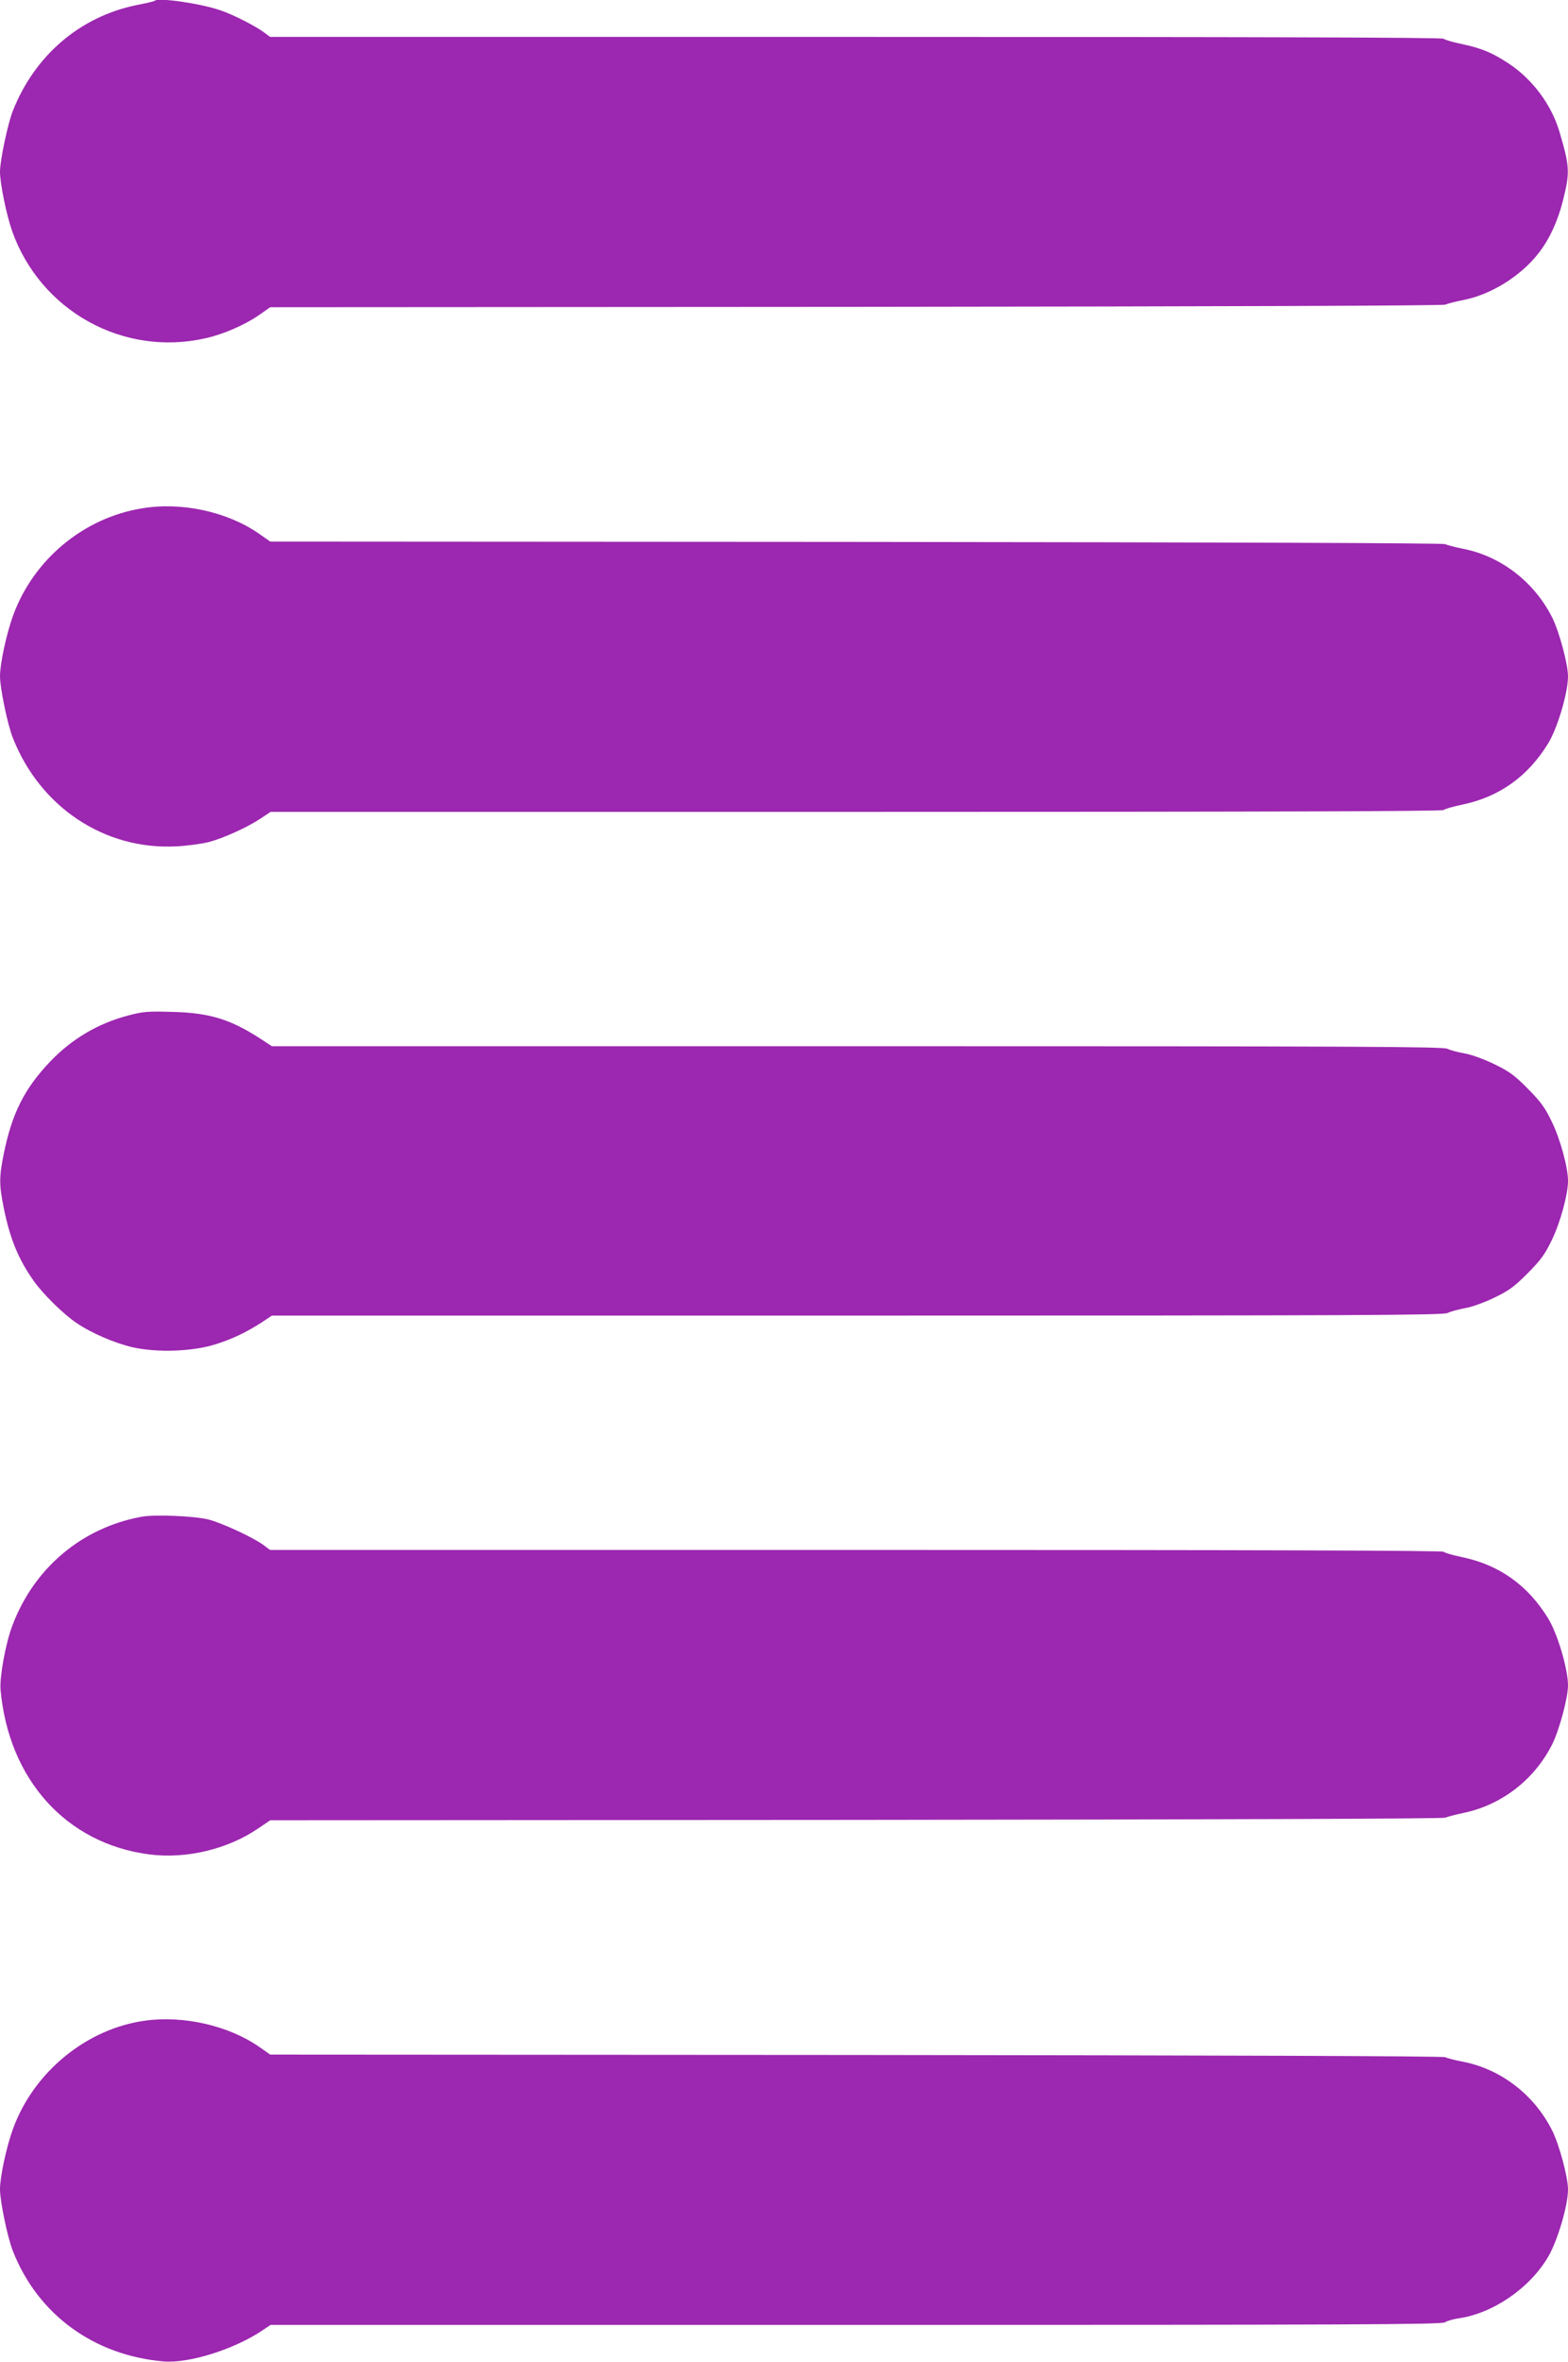
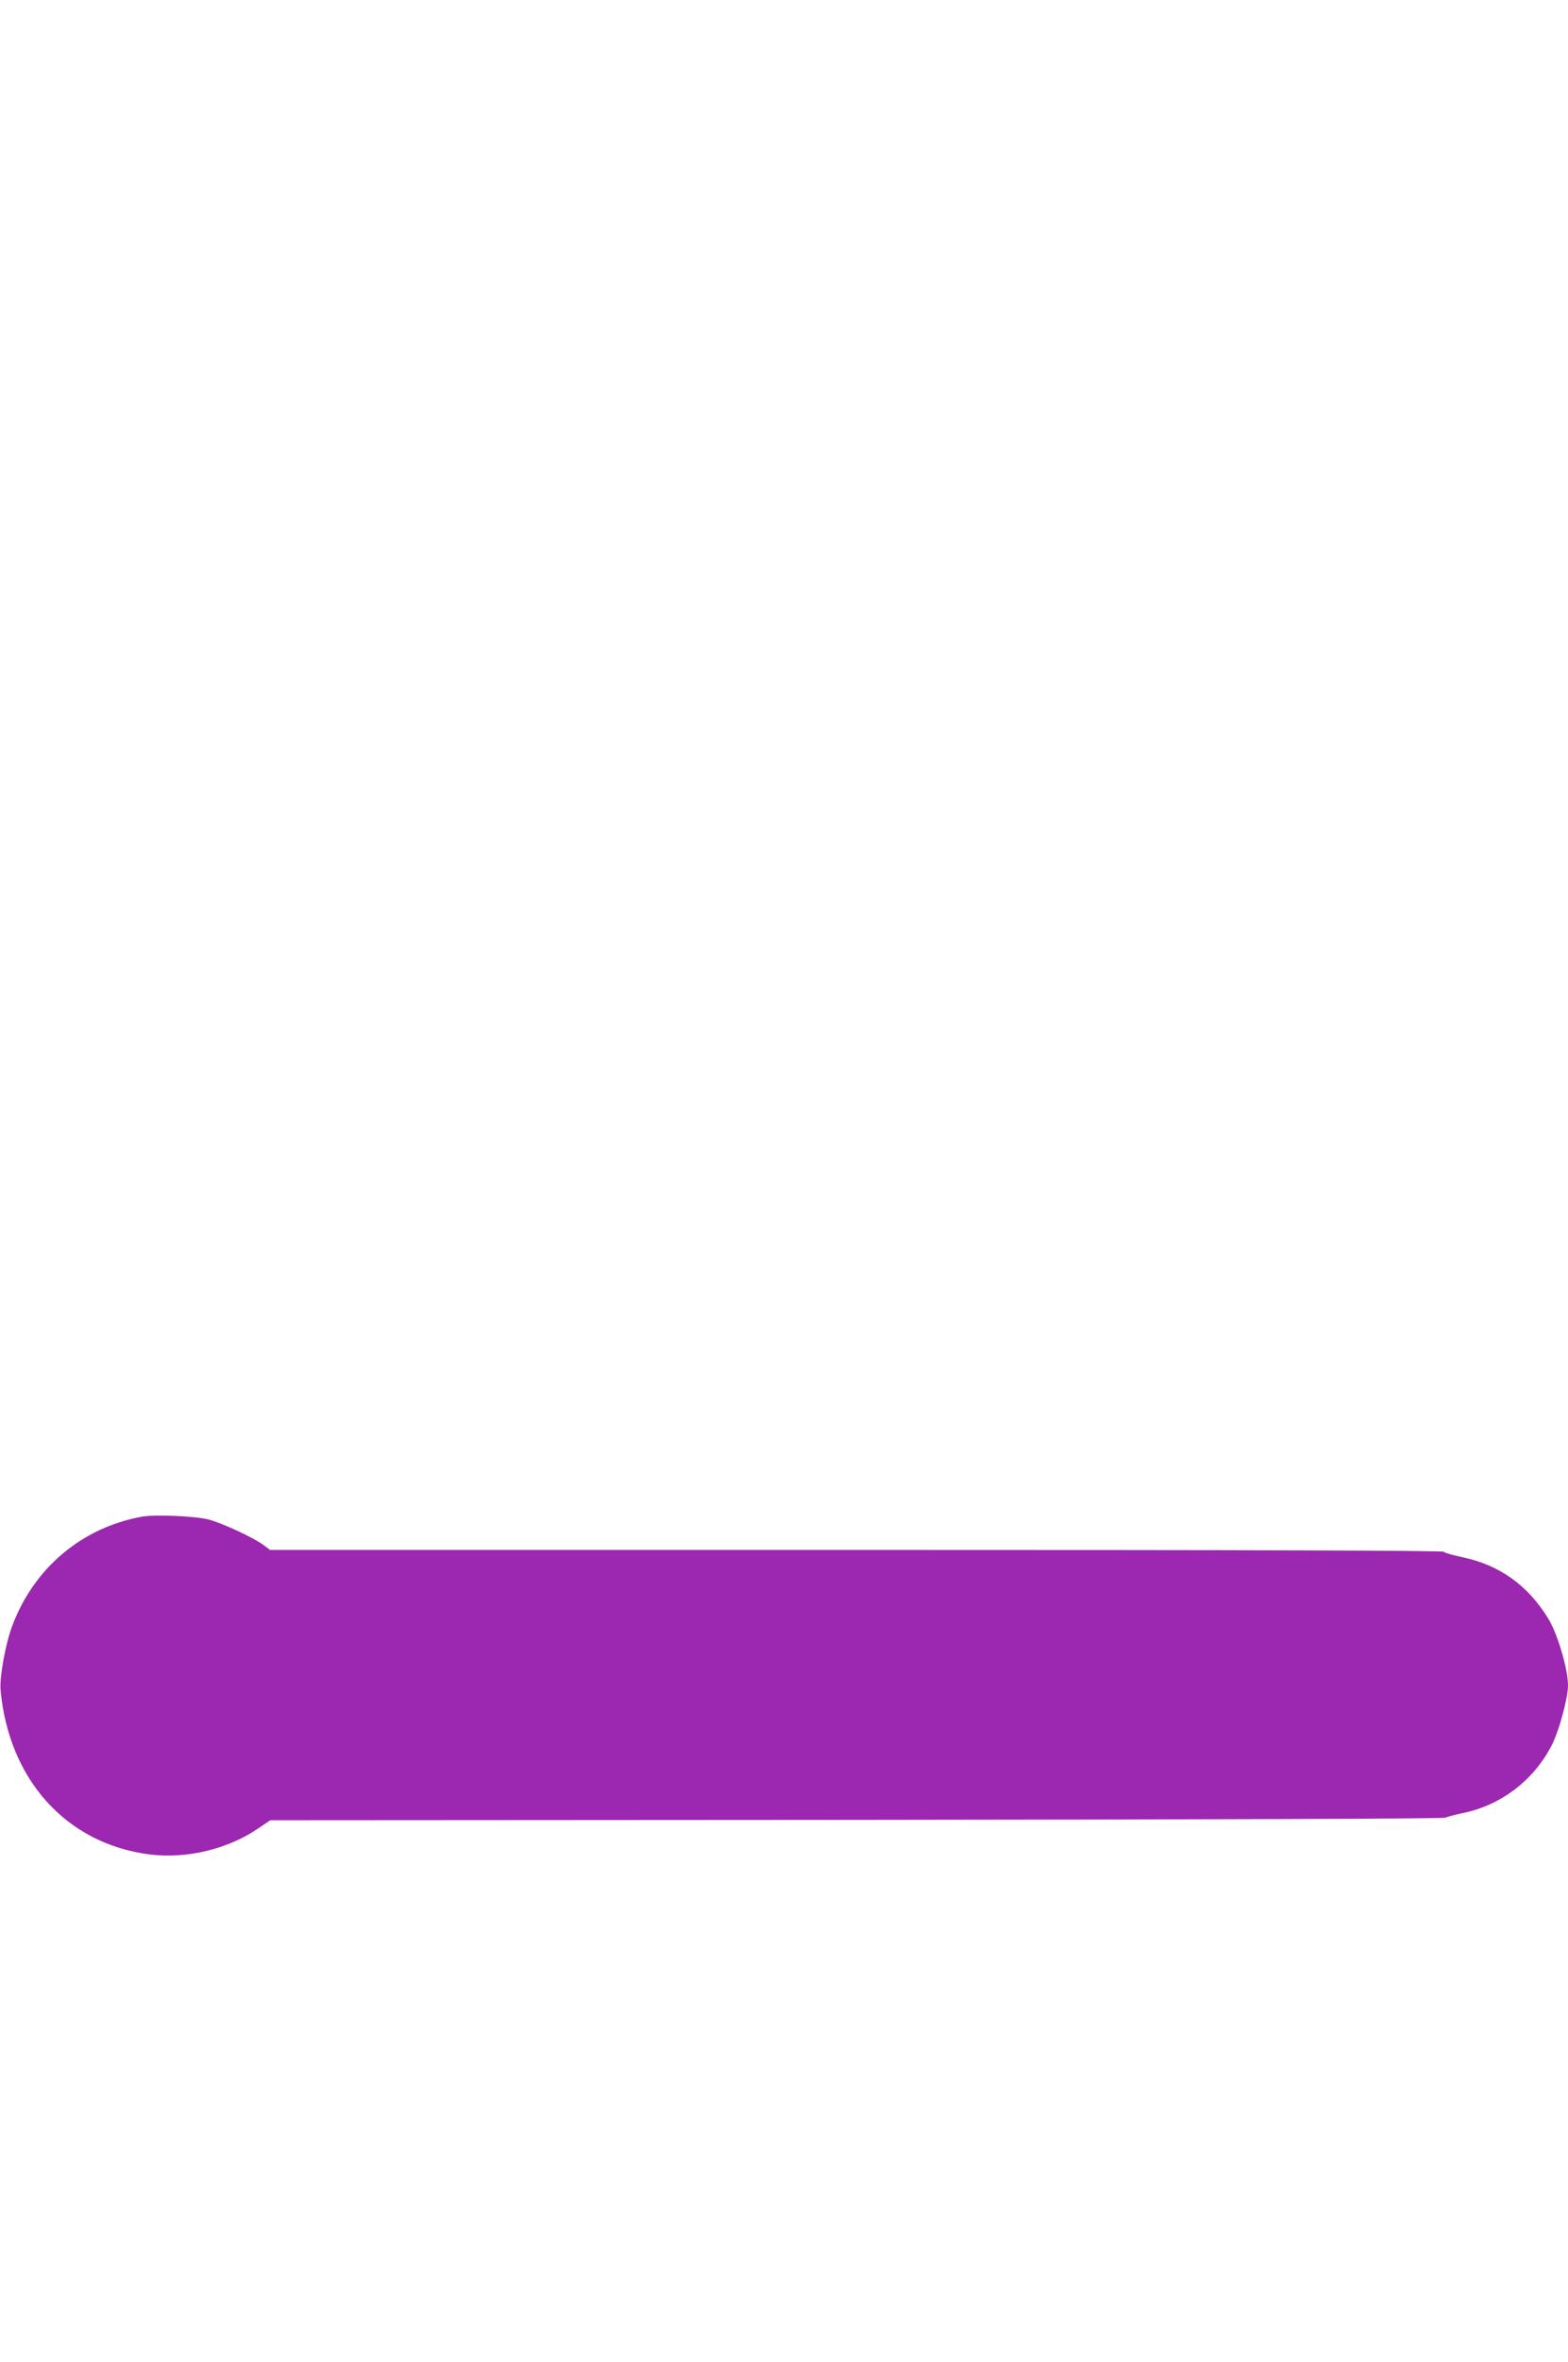
<svg xmlns="http://www.w3.org/2000/svg" version="1.0" width="850pt" height="1280pt" viewBox="0 0 850 1280" preserveAspectRatio="xMidYMid meet">
  <g transform="translate(0,1280) scale(0.1,-0.1)" fill="#9c27b0" stroke="none">
-     <path d="M839 12796 c-2 -3 -48 -14 -101 -24 -305 -63 -550 -273 -668 -572 -28 -70 -70 -270 -70 -331 0 -64 35 -234 66 -322 154 -433 603 -682 1049 -580 95 21 212 72 287 124 l63 44 3175 2 c1976 2 3183 6 3195 12 11 5 55 17 98 25 149 29 310 129 406 252 60 76 107 178 135 293 37 148 35 179 -20 366 -43 146 -145 284 -273 369 -90 60 -148 84 -255 107 -49 10 -94 23 -100 29 -7 7 -988 10 -3186 10 l-3176 0 -35 26 c-44 33 -170 97 -234 118 -110 38 -337 70 -356 52z" />
-     <path d="M770 10045 c-317 -51 -589 -278 -699 -581 -36 -98 -71 -261 -71 -329 0 -64 41 -263 70 -335 148 -375 497 -607 885 -587 61 3 139 14 175 23 78 20 209 79 283 128 l54 36 3175 0 c2197 0 3177 3 3184 10 6 6 51 19 100 29 202 42 357 153 467 333 51 84 107 274 107 362 0 67 -47 242 -86 320 -96 191 -277 331 -479 371 -44 9 -89 20 -100 26 -13 6 -1193 10 -3195 12 l-3175 2 -63 44 c-171 118 -418 172 -632 136z" />
-     <path d="M693 7296 c-162 -43 -301 -125 -419 -247 -142 -149 -209 -282 -254 -504 -25 -125 -25 -165 0 -290 34 -169 80 -281 165 -400 49 -69 159 -177 227 -223 81 -56 207 -110 304 -133 134 -31 330 -24 454 16 94 30 166 65 250 119 l54 36 3172 0 c2714 0 3176 2 3201 14 15 8 57 19 93 26 37 6 107 31 160 57 81 39 108 59 182 133 72 73 93 102 131 181 46 95 87 247 87 319 0 72 -41 224 -87 319 -38 79 -59 108 -131 181 -73 74 -102 94 -182 133 -56 27 -122 51 -160 58 -36 6 -78 17 -93 25 -25 12 -487 14 -3201 14 l-3172 0 -63 41 c-162 105 -275 140 -476 145 -135 4 -159 2 -242 -20z" />
    <path d="M768 4580 c-324 -59 -584 -278 -701 -590 -37 -97 -70 -280 -64 -348 44 -487 357 -834 806 -892 201 -26 426 28 591 141 l65 44 3175 2 c1962 2 3183 6 3195 12 11 5 56 17 100 26 205 43 383 180 479 371 39 78 86 253 86 320 0 88 -56 278 -107 362 -110 180 -265 291 -467 333 -49 10 -94 23 -100 29 -7 7 -988 10 -3186 10 l-3176 0 -35 26 c-51 39 -225 120 -299 139 -75 19 -292 28 -362 15z" />
-     <path d="M787 1849 c-317 -43 -604 -278 -716 -585 -36 -98 -71 -261 -71 -329 0 -64 41 -263 70 -335 135 -344 440 -566 818 -598 136 -11 376 64 528 164 l51 34 3172 0 c2692 0 3175 2 3194 14 12 8 44 17 70 21 189 26 389 163 490 335 51 88 107 277 107 364 0 67 -47 242 -86 320 -97 193 -276 331 -481 372 -43 8 -87 19 -98 25 -13 6 -1193 10 -3195 12 l-3175 2 -63 44 c-164 113 -408 169 -615 140z" />
  </g>
</svg>